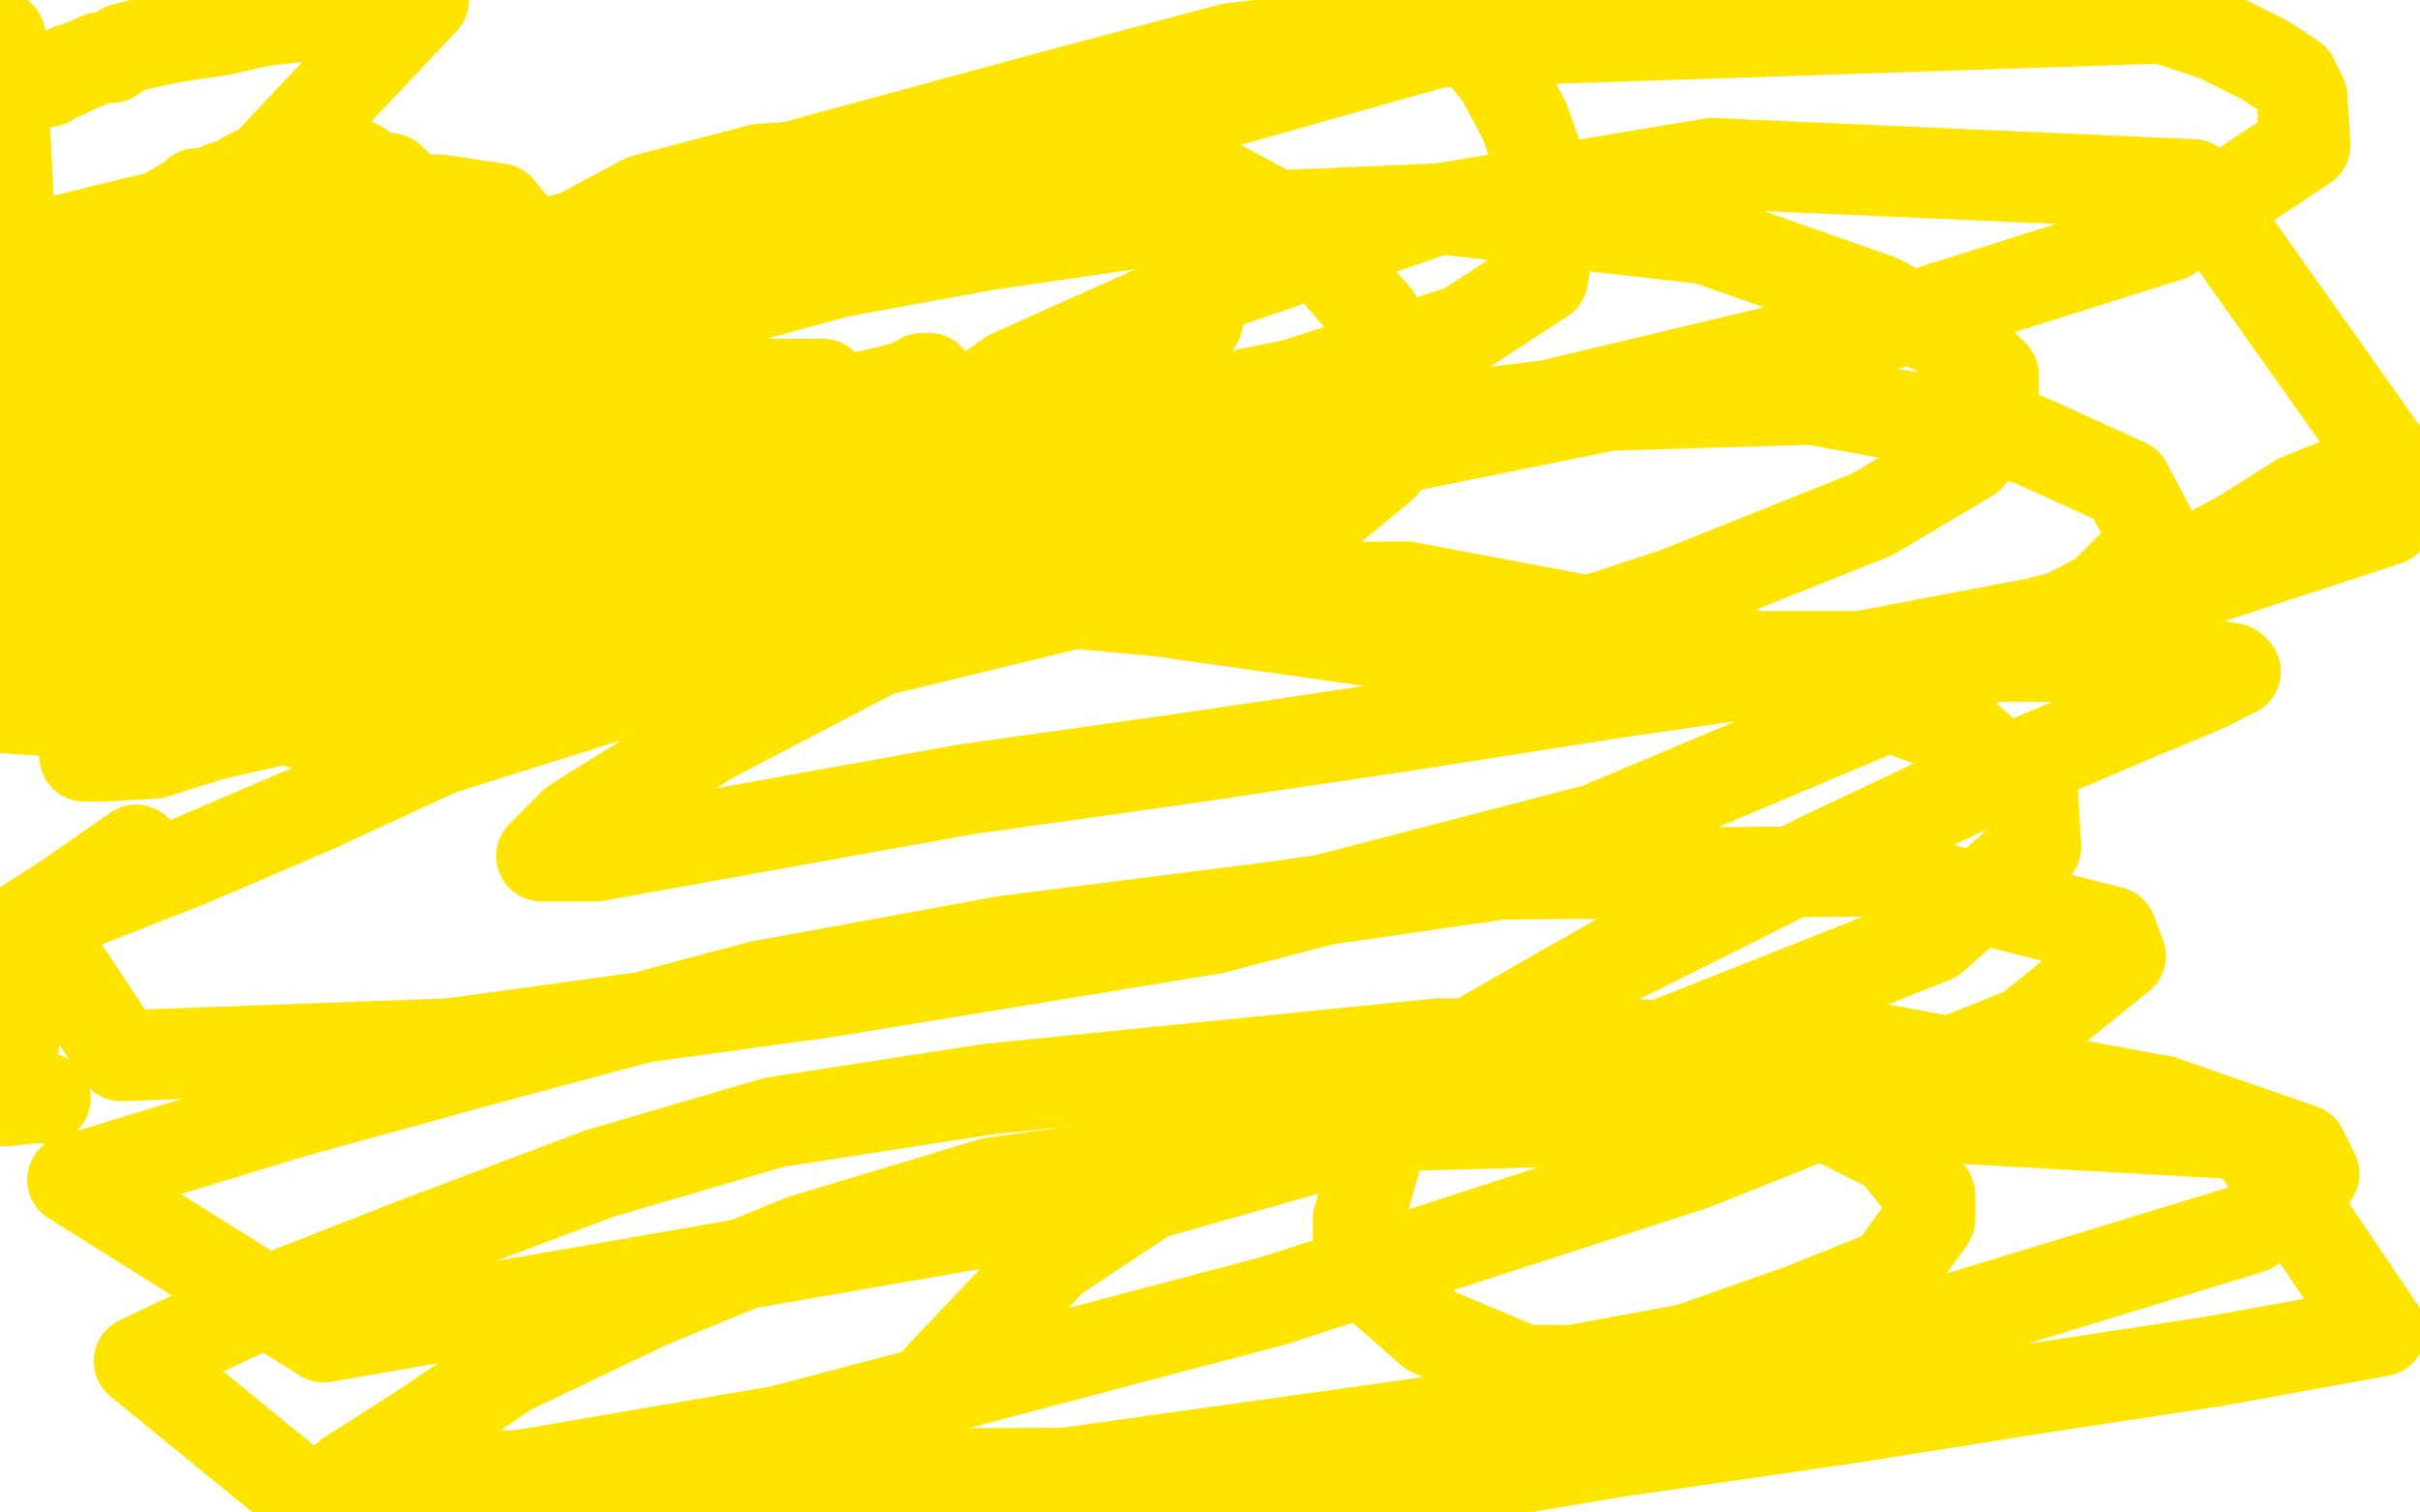
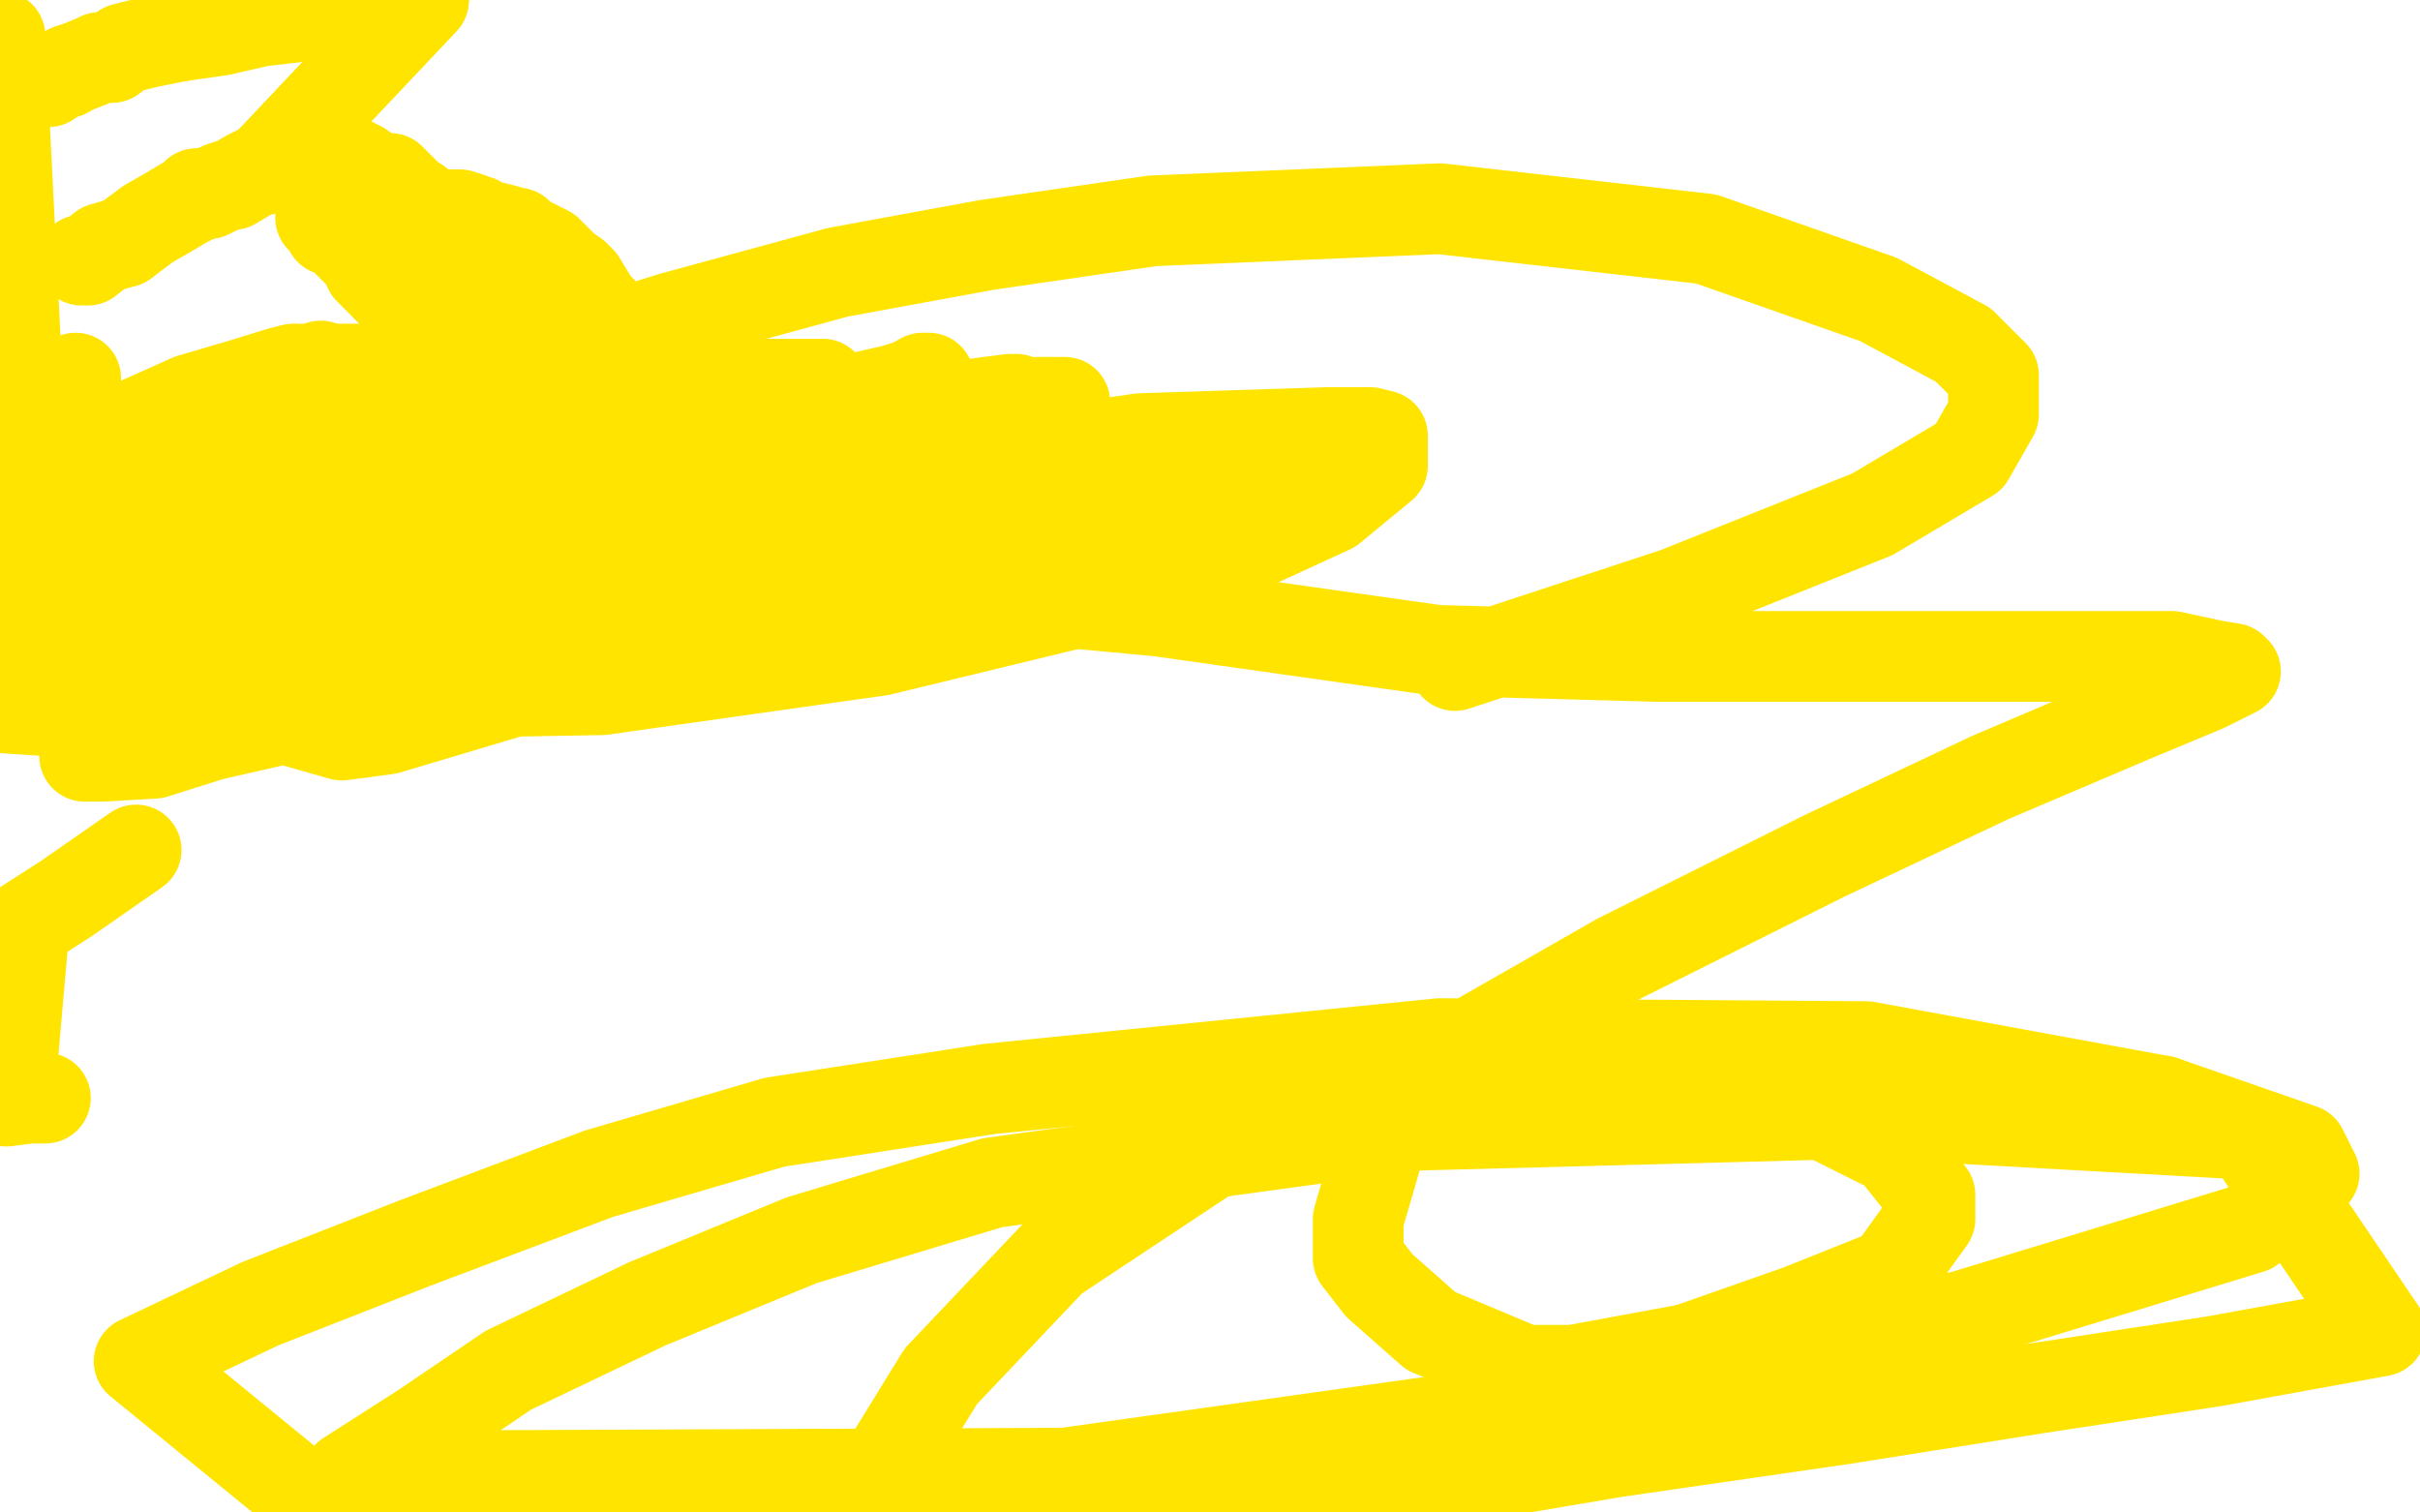
<svg xmlns="http://www.w3.org/2000/svg" width="800" height="500" version="1.1" style="stroke-antialiasing: false">
  <desc>This SVG has been created on https://colorillo.com/</desc>
  <rect x="0" y="0" width="800" height="500" style="fill: rgb(255,255,255); stroke-width:0" />
  <polyline points="122,79 124,79 124,79 126,80 126,80 131,84 131,84 135,88 135,88 140,91 140,91 142,93 142,93 150,99 150,99 153,101 153,101 156,104 156,104 160,106 161,107 163,110 166,111 168,113 169,114 171,115 172,117 173,119 175,121 176,122 178,125 179,127 182,129 183,130 183,131 185,132 185,133 185,134 187,136 188,137 189,138 189,139 190,140 190,141 191,143 192,143 192,144" style="fill: none; stroke: #ffe400; stroke-width: 30; stroke-linejoin: round; stroke-linecap: round; stroke-antialiasing: false; stroke-antialias: 0; opacity: 1.0" />
  <polyline points="195,152 195,153 195,154 195,155 195,156 195,157" style="fill: none; stroke: #ffe400; stroke-width: 30; stroke-linejoin: round; stroke-linecap: round; stroke-antialiasing: false; stroke-antialias: 0; opacity: 1.0" />
  <polyline points="192,144 192,145 193,146 193,147 194,148 194,149 195,149 195,150 195,151 195,152" style="fill: none; stroke: #ffe400; stroke-width: 30; stroke-linejoin: round; stroke-linecap: round; stroke-antialiasing: false; stroke-antialias: 0; opacity: 1.0" />
  <polyline points="195,157 195,158 195,160 195,159 194,157 194,155 191,151 190,150 190,148 186,143 185,141 182,134 179,129" style="fill: none; stroke: #ffe400; stroke-width: 30; stroke-linejoin: round; stroke-linecap: round; stroke-antialiasing: false; stroke-antialias: 0; opacity: 1.0" />
  <polyline points="169,103 167,102 167,101 166,101 166,99 166,98 164,96 163,95" style="fill: none; stroke: #ffe400; stroke-width: 30; stroke-linejoin: round; stroke-linecap: round; stroke-antialiasing: false; stroke-antialias: 0; opacity: 1.0" />
  <polyline points="179,129 176,121 173,116 171,112 171,110 170,107 170,106 169,103" style="fill: none; stroke: #ffe400; stroke-width: 30; stroke-linejoin: round; stroke-linecap: round; stroke-antialiasing: false; stroke-antialias: 0; opacity: 1.0" />
  <polyline points="154,87 153,85 150,83 148,82 143,80 141,79 139,79 135,78" style="fill: none; stroke: #ffe400; stroke-width: 30; stroke-linejoin: round; stroke-linecap: round; stroke-antialiasing: false; stroke-antialias: 0; opacity: 1.0" />
  <polyline points="163,95 163,94 161,92 160,91 159,90 157,89 156,88 154,87" style="fill: none; stroke: #ffe400; stroke-width: 30; stroke-linejoin: round; stroke-linecap: round; stroke-antialiasing: false; stroke-antialias: 0; opacity: 1.0" />
  <polyline points="135,78 131,76 126,76 123,75 119,74 117,73 115,73 114,73 113,73 112,73 111,73 110,73 109,73 109,72 110,72 112,73 113,74 115,76 118,80 120,81 123,84" style="fill: none; stroke: #ffe400; stroke-width: 30; stroke-linejoin: round; stroke-linecap: round; stroke-antialiasing: false; stroke-antialias: 0; opacity: 1.0" />
  <polyline points="139,98 143,102 144,104 146,105 149,108 150,111 153,114 156,118" style="fill: none; stroke: #ffe400; stroke-width: 30; stroke-linejoin: round; stroke-linecap: round; stroke-antialiasing: false; stroke-antialias: 0; opacity: 1.0" />
  <polyline points="123,84 126,87 128,89 130,91 133,93 137,96 138,97 139,98" style="fill: none; stroke: #ffe400; stroke-width: 30; stroke-linejoin: round; stroke-linecap: round; stroke-antialiasing: false; stroke-antialias: 0; opacity: 1.0" />
  <polyline points="156,118 159,122 162,124 163,126 165,129 167,129 170,130 170,131 172,133 174,135 177,137 178,139 181,143 186,150 189,154 191,158 192,160 193,162 195,166 196,169 196,172 197,173 198,174 196,173 195,172 194,172 193,170 191,168 190,167 189,165 187,163 184,159 179,152 174,146 169,139 164,133 162,131 160,129 159,127 158,127 156,125 155,124 153,124 153,123 151,121" style="fill: none; stroke: #ffe400; stroke-width: 30; stroke-linejoin: round; stroke-linecap: round; stroke-antialiasing: false; stroke-antialias: 0; opacity: 1.0" />
  <polyline points="198,174 196,173 195,172 194,172 193,170 191,168 190,167 189,165 187,163 184,159" style="fill: none; stroke: #ffe400; stroke-width: 30; stroke-linejoin: round; stroke-linecap: round; stroke-antialiasing: false; stroke-antialias: 0; opacity: 1.0" />
  <polyline points="145,110 143,109 142,107 140,106 138,104 133,100 129,96 128,95" style="fill: none; stroke: #ffe400; stroke-width: 30; stroke-linejoin: round; stroke-linecap: round; stroke-antialiasing: false; stroke-antialias: 0; opacity: 1.0" />
  <polyline points="151,121 150,120 149,119 148,117 147,114 146,113 145,111 145,110" style="fill: none; stroke: #ffe400; stroke-width: 30; stroke-linejoin: round; stroke-linecap: round; stroke-antialiasing: false; stroke-antialias: 0; opacity: 1.0" />
  <polyline points="128,95 125,92 122,89 121,86 119,84 117,82 115,80 113,77 112,77 112,76 111,76 109,76 109,75 109,74 108,74 107,73 106,72 106,71 106,70 106,69 106,68 105,65 105,64 105,62 105,61 105,59 105,58 105,56 105,55 105,53 106,52 107,52 108,52 109,52" style="fill: none; stroke: #ffe400; stroke-width: 30; stroke-linejoin: round; stroke-linecap: round; stroke-antialiasing: false; stroke-antialias: 0; opacity: 1.0" />
  <polyline points="120,57 122,57 126,59 129,59 129,60 130,60 131,61 131,62" style="fill: none; stroke: #ffe400; stroke-width: 30; stroke-linejoin: round; stroke-linecap: round; stroke-antialiasing: false; stroke-antialias: 0; opacity: 1.0" />
  <polyline points="109,52 110,52 111,52 113,53 116,54 117,54 117,55 119,55 119,56 120,57" style="fill: none; stroke: #ffe400; stroke-width: 30; stroke-linejoin: round; stroke-linecap: round; stroke-antialiasing: false; stroke-antialias: 0; opacity: 1.0" />
  <polyline points="131,62 133,63 135,65 136,66 138,67 140,69 141,70 142,70 143,71 144,71 145,71 148,71 150,71 152,71 155,72" style="fill: none; stroke: #ffe400; stroke-width: 30; stroke-linejoin: round; stroke-linecap: round; stroke-antialiasing: false; stroke-antialias: 0; opacity: 1.0" />
  <polyline points="169,77 171,77 173,79 175,80 179,82 181,83 184,86 187,89" style="fill: none; stroke: #ffe400; stroke-width: 30; stroke-linejoin: round; stroke-linecap: round; stroke-antialiasing: false; stroke-antialias: 0; opacity: 1.0" />
  <polyline points="155,72 157,73 158,73 160,75 161,75 163,75 167,76 169,77" style="fill: none; stroke: #ffe400; stroke-width: 30; stroke-linejoin: round; stroke-linecap: round; stroke-antialiasing: false; stroke-antialias: 0; opacity: 1.0" />
  <polyline points="187,89 190,91 192,93 195,98 197,101 200,104 203,109 206,114 210,119 211,121 213,124 216,127 219,132 220,136 227,144 230,147 232,151 234,155 237,159 239,165 243,174 246,180 248,183 249,186 250,187 250,188 250,190 250,191 250,192 250,193 247,196 245,196 240,198 236,199 232,202 228,203 222,204 218,206 212,206 204,206 193,206 184,205 175,201 173,199 172,198 170,194 170,190 170,185 173,180 177,175 184,169 196,164 205,162 209,161 210,161 211,161 212,161 216,163 218,171 219,178 219,186 215,191 212,191 211,191 210,191 208,189 208,180 210,174 227,166 249,163 283,161 307,161 322,163 327,166 330,174 328,184 299,197 230,213 159,220 118,213 105,206 100,201 99,194 106,184 122,174 142,168 160,166 181,162 201,162 214,162 228,166 230,175 231,185 203,206 131,235 110,238 111,237 108,235 108,233 108,228 119,217 170,190 302,156 377,145 439,143 453,143 457,144 457,154 440,168 390,191 291,215 199,228 143,229 113,229 103,222 103,215 109,202 122,190 142,180 166,170 188,165 200,161 202,161 202,163 195,171 178,180 91,219 40,237 16,220 37,209 78,198 122,188 168,185 208,179 305,167 339,162 393,162 408,166 407,169 391,179 355,189 316,198 276,203 246,208 234,208 233,208 232,208 232,205 245,195 301,174 349,158 401,146 416,146 422,146 417,146 402,154 376,164 342,176 257,197 147,219 71,236 31,250 28,250 34,250 51,249 70,243 136,228 180,219 214,208 225,203 227,201 227,199 224,196 211,193 172,193 86,193 3,203 38,195 77,188 145,170 203,147 226,135 233,128 236,124 236,123 230,122 213,122 173,128 134,137 73,154 71,167 117,158 161,150 239,140 260,137 295,129 305,126 307,125 305,125 296,130 263,142 217,159 129,178 59,192 16,199 1,197 10,194 40,186 114,170 189,158 257,145 298,137 326,133 334,132 336,132 334,132 327,134 314,141 284,157 197,190 69,217 15,219 7,201 21,196 40,188 60,181 86,171 105,165 139,151 162,142 185,136 217,128 240,127 259,127 272,127 279,136 280,149 278,172 230,207 185,224 128,241 113,243 92,237 76,227 76,219 78,206 85,197 95,189 104,183 116,174 129,169 151,163 179,156 215,151 260,145 320,137 343,133 351,133 352,133 349,142 319,163 243,191 161,205 91,207 48,207 28,207 25,206 25,204 29,199 36,193 53,183 69,173 91,165 125,155 165,147 209,142 242,140 262,139 268,141 270,149 266,162 202,198 98,233 46,237 1,234 9,209 18,207 42,202 64,196 89,192 121,186 152,179 179,176 198,175 203,175 204,175 203,179 181,187 142,200 50,208 0,163 12,156 25,149 63,132 80,127 93,123 97,122 98,122 99,122 100,122 101,122 102,122 104,122 106,122 110,122 118,122 129,122 140,122 146,124 173,128 198,130 220,133 231,135 235,136 236,137 236,142 228,152" style="fill: none; stroke: #ffe400; stroke-width: 30; stroke-linejoin: round; stroke-linecap: round; stroke-antialiasing: false; stroke-antialias: 0; opacity: 1.0" />
  <polyline points="61,179 62,176 62,176 64,173 64,173 64,170 64,170 65,165 65,165 66,161 66,161 68,154 68,154 70,146 70,146 73,138 73,138 73,134 73,134 73,133 73,132 71,132 65,133 59,137 53,140 44,147 33,156 23,165 19,174 16,181 16,182" style="fill: none; stroke: #ffe400; stroke-width: 30; stroke-linejoin: round; stroke-linecap: round; stroke-antialiasing: false; stroke-antialias: 0; opacity: 1.0" />
  <polyline points="16,183 16,184 19,184 21,183 24,181 28,177 33,173 42,167 51,161 71,145 94,130" style="fill: none; stroke: #ffe400; stroke-width: 30; stroke-linejoin: round; stroke-linecap: round; stroke-antialiasing: false; stroke-antialias: 0; opacity: 1.0" />
  <polyline points="16,182 16,183" style="fill: none; stroke: #ffe400; stroke-width: 30; stroke-linejoin: round; stroke-linecap: round; stroke-antialiasing: false; stroke-antialias: 0; opacity: 1.0" />
  <polyline points="94,130 105,123 106,121 102,124 86,133 67,146 48,156 24,169 10,176 0,138 2,137 6,137 9,134 11,132 15,132 19,129 23,127 24,126 25,126 25,125 25,127 26,132 27,141 27,150 30,159 30,171 33,181 36,207 42,226 45,237 45,238 45,239 42,239 30,229 10,211 0,12 0,14 0,15 1,17 2,18 2,19" style="fill: none; stroke: #ffe400; stroke-width: 30; stroke-linejoin: round; stroke-linecap: round; stroke-antialiasing: false; stroke-antialias: 0; opacity: 1.0" />
-   <polyline points="10,211 0,12 0,14 0,15 1,17 2,18 2,19 3,19 3,19 3,20 3,20 4,22 4,22 5,22 5,22 6,24 6,24 7,24 7,24 8,25 8,25 8,26 8,26" style="fill: none; stroke: #ffe400; stroke-width: 30; stroke-linejoin: round; stroke-linecap: round; stroke-antialiasing: false; stroke-antialias: 0; opacity: 1.0" />
  <polyline points="23,23 26,22 31,20 33,19 37,19 41,16 49,14 59,12" style="fill: none; stroke: #ffe400; stroke-width: 30; stroke-linejoin: round; stroke-linecap: round; stroke-antialiasing: false; stroke-antialias: 0; opacity: 1.0" />
  <polyline points="8,26 9,27 10,27 12,27 14,27 16,27 19,25 22,24 23,23" style="fill: none; stroke: #ffe400; stroke-width: 30; stroke-linejoin: round; stroke-linecap: round; stroke-antialiasing: false; stroke-antialias: 0; opacity: 1.0" />
  <polyline points="59,12 73,10 86,7 112,4 128,2 140,0 89,54 88,56 86,56 82,58 77,61 76,61 73,62 69,64 68,64" style="fill: none; stroke: #ffe400; stroke-width: 30; stroke-linejoin: round; stroke-linecap: round; stroke-antialiasing: false; stroke-antialias: 0; opacity: 1.0" />
  <polyline points="140,0 89,54" style="fill: none; stroke: #ffe400; stroke-width: 30; stroke-linejoin: round; stroke-linecap: round; stroke-antialiasing: false; stroke-antialias: 0; opacity: 1.0" />
  <polyline points="41,80 34,82 29,86 27,86" style="fill: none; stroke: #ffe400; stroke-width: 30; stroke-linejoin: round; stroke-linecap: round; stroke-antialiasing: false; stroke-antialias: 0; opacity: 1.0" />
  <polyline points="68,64 67,64 65,64 65,65 61,67 56,70 49,74 41,80" style="fill: none; stroke: #ffe400; stroke-width: 30; stroke-linejoin: round; stroke-linecap: round; stroke-antialiasing: false; stroke-antialias: 0; opacity: 1.0" />
-   <polyline points="27,86 26,87 24,89 23,92 22,94 21,96 20,98 20,103 20,104 20,108 20,110 23,114 33,115 58,116 89,116 123,112 147,101 160,94 166,88 170,79 170,75 165,69 145,66 102,67 55,71 6,83 2,136 16,131 35,125 56,118 73,113 96,102 124,90 135,83 137,81 138,81 137,79 120,74 105,74 88,76 72,85 54,95 42,105 33,112 33,116 33,117 44,117 75,106 121,96 198,76 258,62 306,56 340,56 365,56 382,59 390,67 398,77 398,88 396,106 378,128 338,159 282,188 250,197 224,200 200,198 184,190 173,177 165,162 161,149 161,130 162,112 169,98 183,82 213,66 251,56 314,51 367,51 401,60 429,75 441,89 455,105 462,122 463,136 449,152 403,176 286,197 218,195 150,181 129,168 125,154 128,136 153,114 199,87 266,54 347,32 407,16 449,11 481,11 488,15 496,25 504,40 510,57 513,75 510,92 484,109 428,127 369,139 304,139 249,132 230,123 230,114 246,95 286,73 376,42 475,14 715,6 733,12 749,20 758,26 761,32 762,48 717,78 625,107 512,134 396,148 322,156 304,153 303,152 308,142 334,124 392,98 476,69 566,54 725,61 798,164 765,173 739,182 728,186 724,186 720,187 728,184 741,177 760,165 775,159 789,172 731,191 673,206 610,218 534,229 464,240 390,251 319,261 197,283 182,283 179,283 190,272 235,244 300,210 379,178 453,150 532,134 599,132 670,145 703,160 713,179 695,197 630,231 528,274 401,307 273,328 149,345 40,349 11,305 62,285 104,267 145,248 256,213 367,195 465,194 571,214 648,242 672,263 673,280 639,310 538,350 383,394 107,442 24,390 96,368 165,349 251,326 333,311 420,300 496,289 619,288 698,308 701,316 670,341 560,385 421,430 258,473 106,499" style="fill: none; stroke: #ffe400; stroke-width: 30; stroke-linejoin: round; stroke-linecap: round; stroke-antialiasing: false; stroke-antialias: 0; opacity: 1.0" />
  <polyline points="715,364 761,380 765,388 744,406 649,435 509,465 352,487" style="fill: none; stroke: #ffe400; stroke-width: 30; stroke-linejoin: round; stroke-linecap: round; stroke-antialiasing: false; stroke-antialias: 0; opacity: 1.0" />
  <polyline points="106,499 46,450 86,431 137,411 198,388 256,371 327,360 476,345 617,346 715,364" style="fill: none; stroke: #ffe400; stroke-width: 30; stroke-linejoin: round; stroke-linecap: round; stroke-antialiasing: false; stroke-antialias: 0; opacity: 1.0" />
  <polyline points="352,487 115,488 140,472 168,453 214,431 265,410 328,391 467,372 617,368 743,375 787,440 732,450 673,459 610,469 534,480 469,491 410,495 329,497 301,494" style="fill: none; stroke: #ffe400; stroke-width: 30; stroke-linejoin: round; stroke-linecap: round; stroke-antialiasing: false; stroke-antialias: 0; opacity: 1.0" />
  <polyline points="549,349 598,366 626,380 638,395 638,403 625,421 595,433 558,446" style="fill: none; stroke: #ffe400; stroke-width: 30; stroke-linejoin: round; stroke-linecap: round; stroke-antialiasing: false; stroke-antialias: 0; opacity: 1.0" />
  <polyline points="301,494 295,490 295,481 311,455 348,416 428,363 486,348 549,349" style="fill: none; stroke: #ffe400; stroke-width: 30; stroke-linejoin: round; stroke-linecap: round; stroke-antialiasing: false; stroke-antialias: 0; opacity: 1.0" />
  <polyline points="558,446 520,453 504,453 473,440 456,425 449,416 449,403 456,379 486,345 535,317 603,283 658,257 705,237 729,227 739,222 738,221 732,220 718,217 691,217 643,217 593,217 548,217 475,215 383,202 276,192 171,192 63,192 43,153 100,140 161,124 222,105 277,90 326,81 381,73 476,69 564,79 621,99 649,114 659,124 659,137 651,151 619,170 554,196 481,220" style="fill: none; stroke: #ffe400; stroke-width: 30; stroke-linejoin: round; stroke-linecap: round; stroke-antialiasing: false; stroke-antialias: 0; opacity: 1.0" />
  <polyline points="45,281 22,297 8,306 3,363 9,363 12,363 14,363 15,363 14,363 10,363 2,364" style="fill: none; stroke: #ffe400; stroke-width: 30; stroke-linejoin: round; stroke-linecap: round; stroke-antialiasing: false; stroke-antialias: 0; opacity: 1.0" />
</svg>